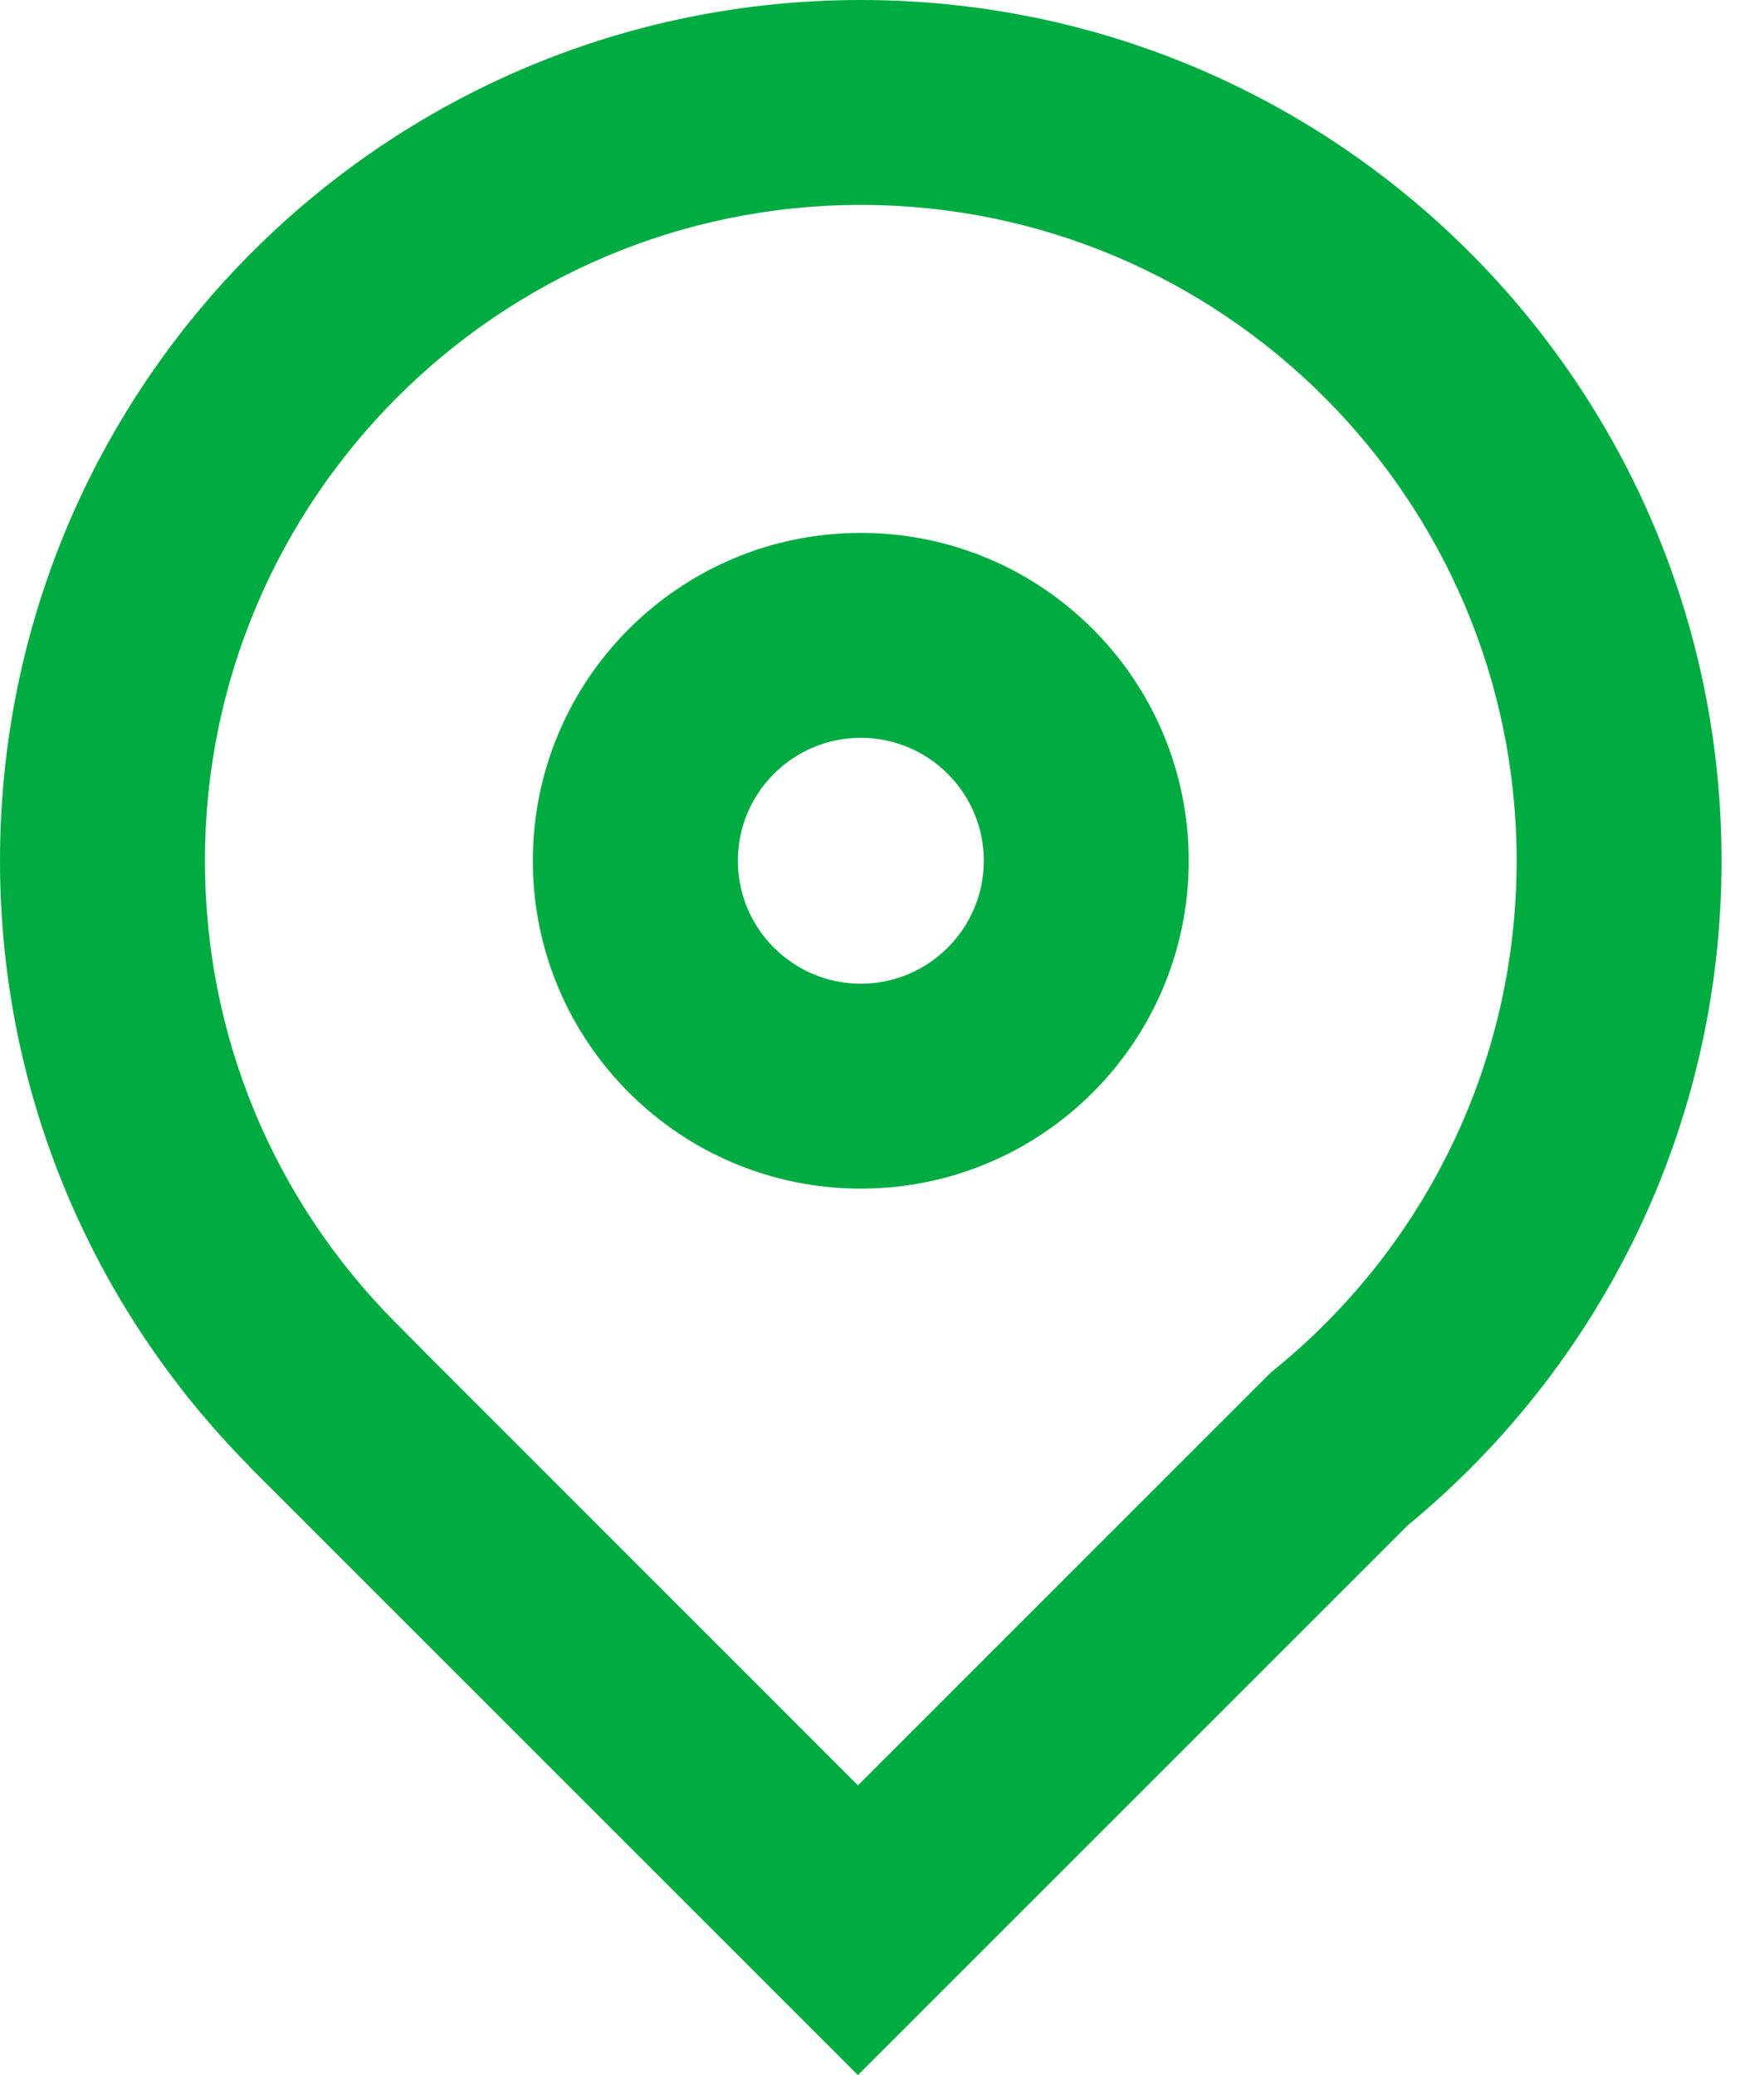
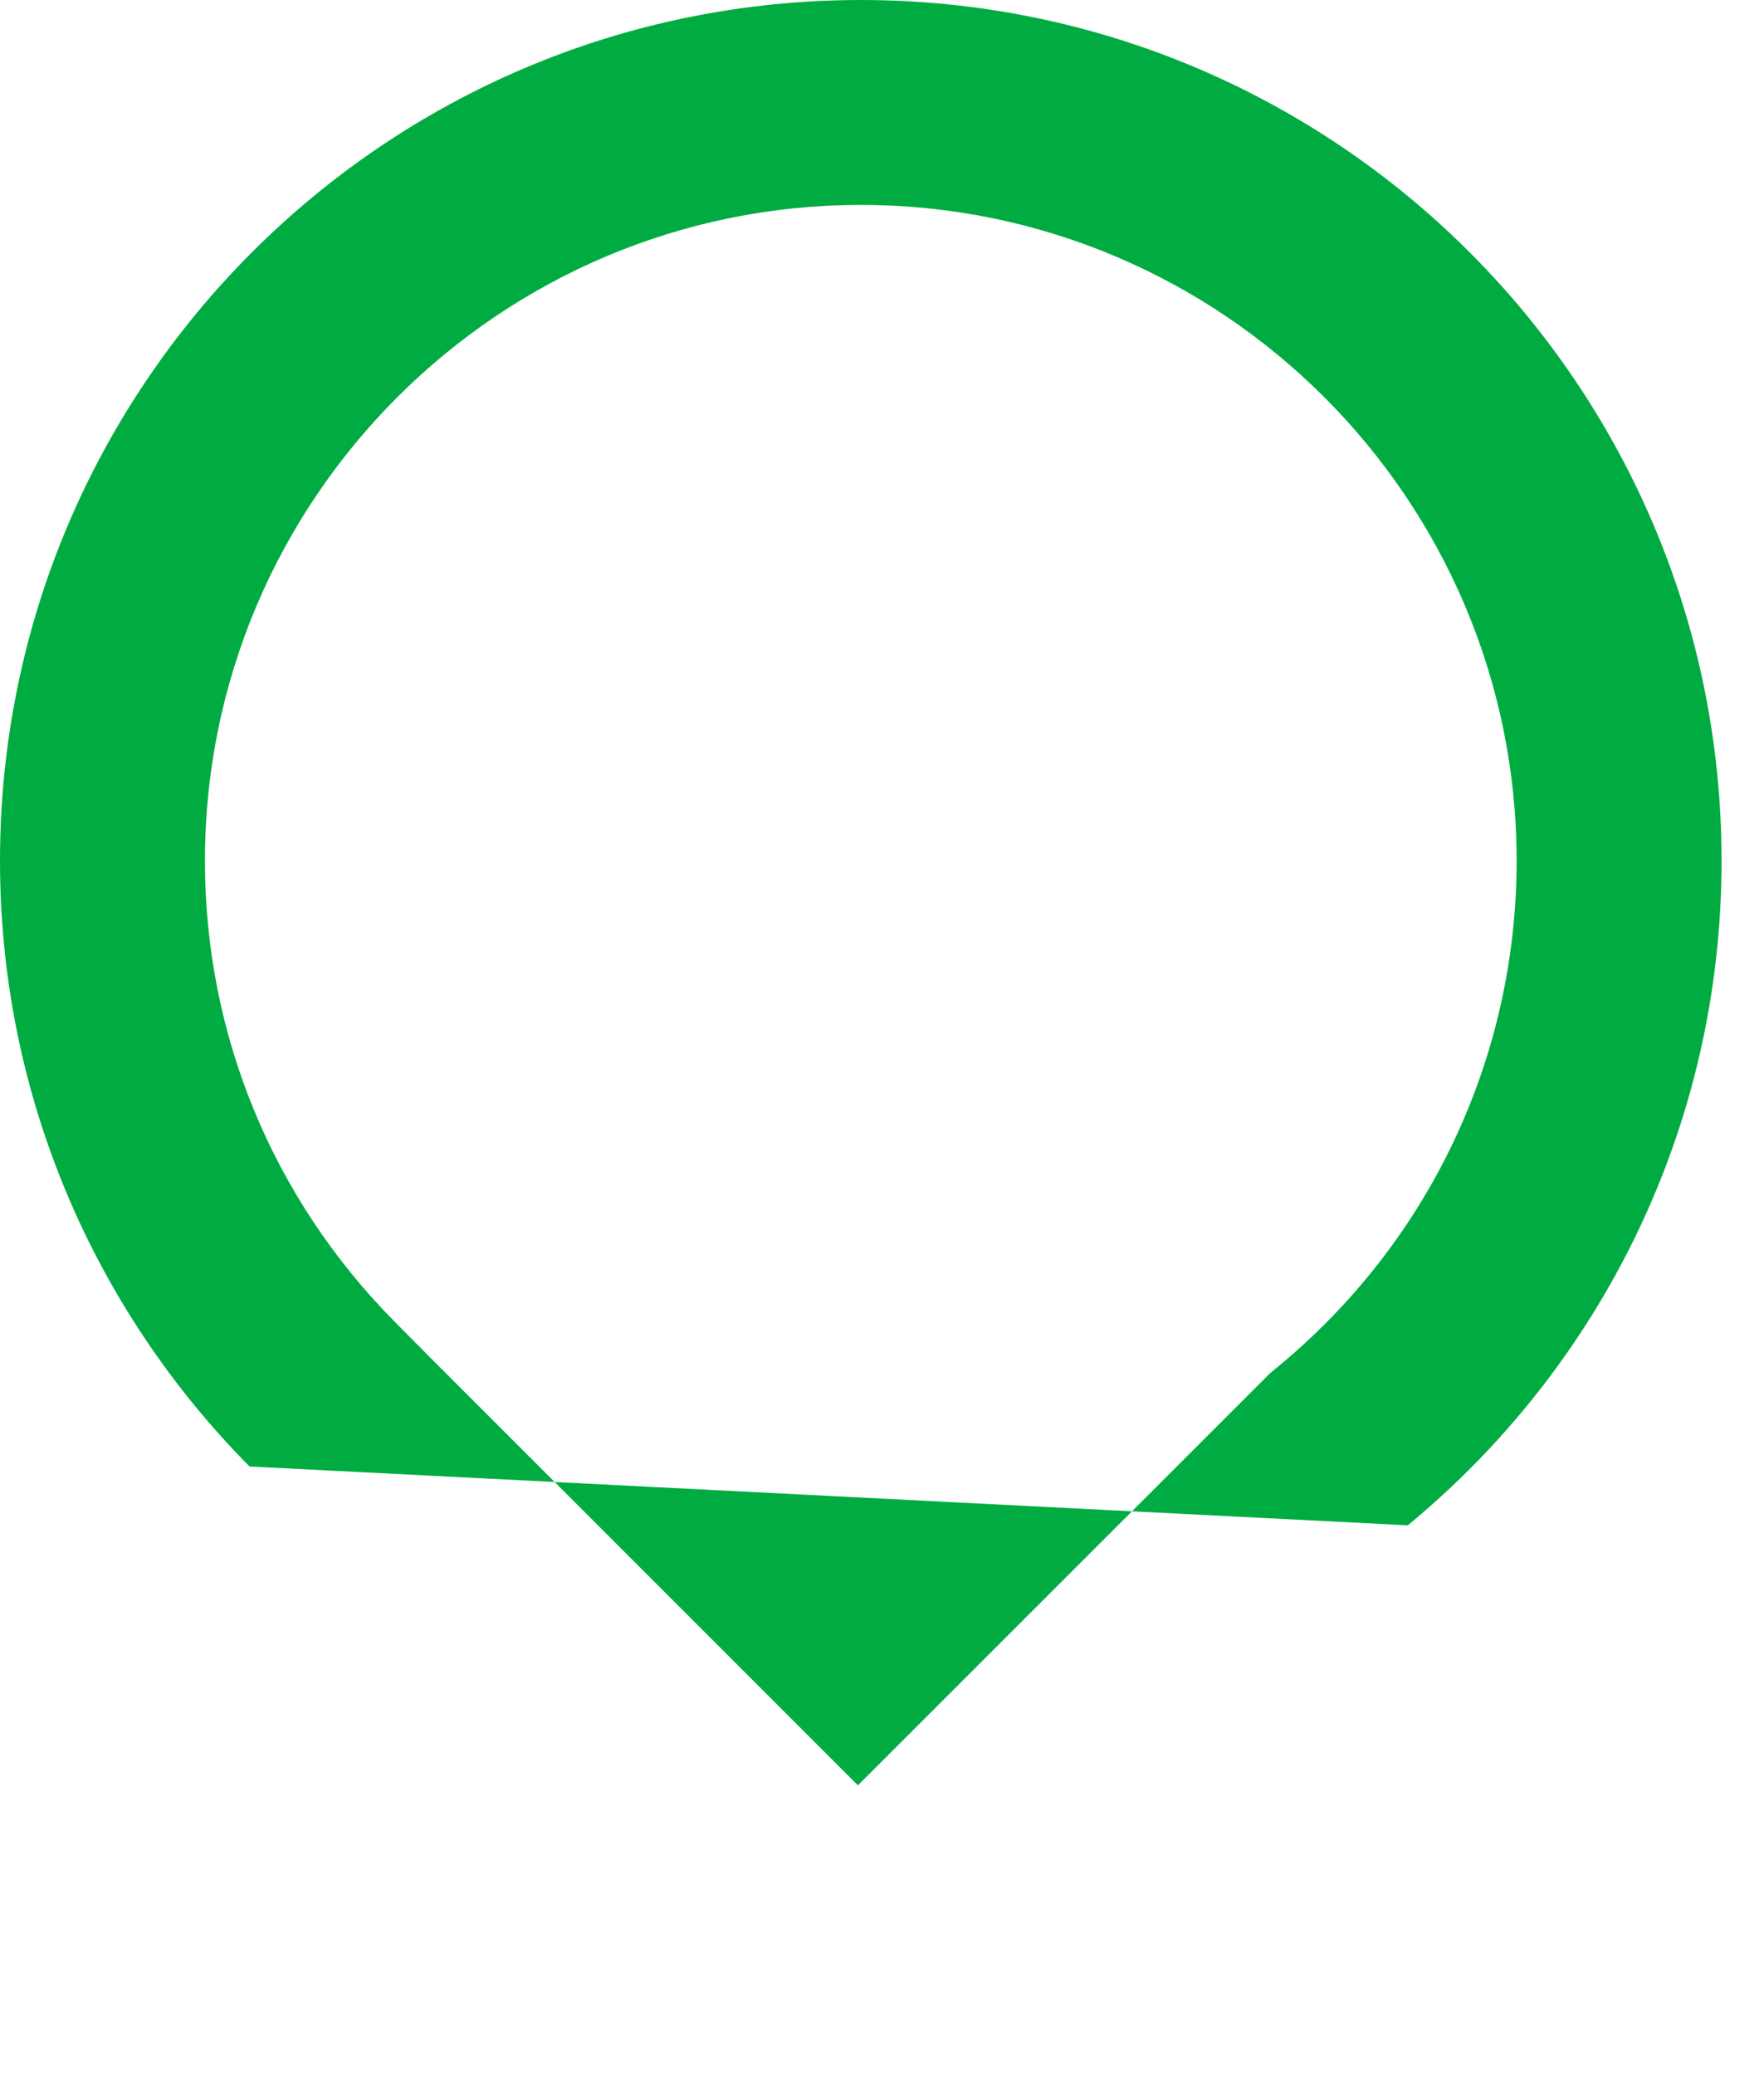
<svg xmlns="http://www.w3.org/2000/svg" width="17" height="20" viewBox="0 0 17 20" fill="none">
-   <path d="M8.296 5.136C6.55 5.136 5.135 6.551 5.135 8.296C5.135 10.041 6.55 11.456 8.296 11.456C10.041 11.456 11.456 10.041 11.456 8.296C11.456 6.551 10.041 5.136 8.296 5.136ZM8.296 9.481C7.642 9.481 7.111 8.949 7.111 8.296C7.111 7.642 7.642 7.111 8.296 7.111C8.949 7.111 9.481 7.642 9.481 8.296C9.481 8.949 8.949 9.481 8.296 9.481Z" fill="#00AC41" />
-   <path d="M8.296 0C3.714 0 0 3.714 0 8.296C0 10.572 0.918 12.633 2.404 14.133L2.402 14.134L8.268 20L13.567 14.701C15.414 13.179 16.591 10.875 16.591 8.296C16.591 3.714 12.877 0 8.296 0ZM12.311 13.176L12.238 13.237L12.171 13.304L8.268 17.207L4.158 13.096L3.807 12.742C2.626 11.55 1.975 9.971 1.975 8.296C1.975 4.811 4.811 1.975 8.296 1.975C11.781 1.975 14.616 4.811 14.616 8.296C14.616 10.191 13.776 11.969 12.311 13.176Z" fill="#00AC41" />
+   <path d="M8.296 0C3.714 0 0 3.714 0 8.296C0 10.572 0.918 12.633 2.404 14.133L2.402 14.134L13.567 14.701C15.414 13.179 16.591 10.875 16.591 8.296C16.591 3.714 12.877 0 8.296 0ZM12.311 13.176L12.238 13.237L12.171 13.304L8.268 17.207L4.158 13.096L3.807 12.742C2.626 11.55 1.975 9.971 1.975 8.296C1.975 4.811 4.811 1.975 8.296 1.975C11.781 1.975 14.616 4.811 14.616 8.296C14.616 10.191 13.776 11.969 12.311 13.176Z" fill="#00AC41" />
</svg>